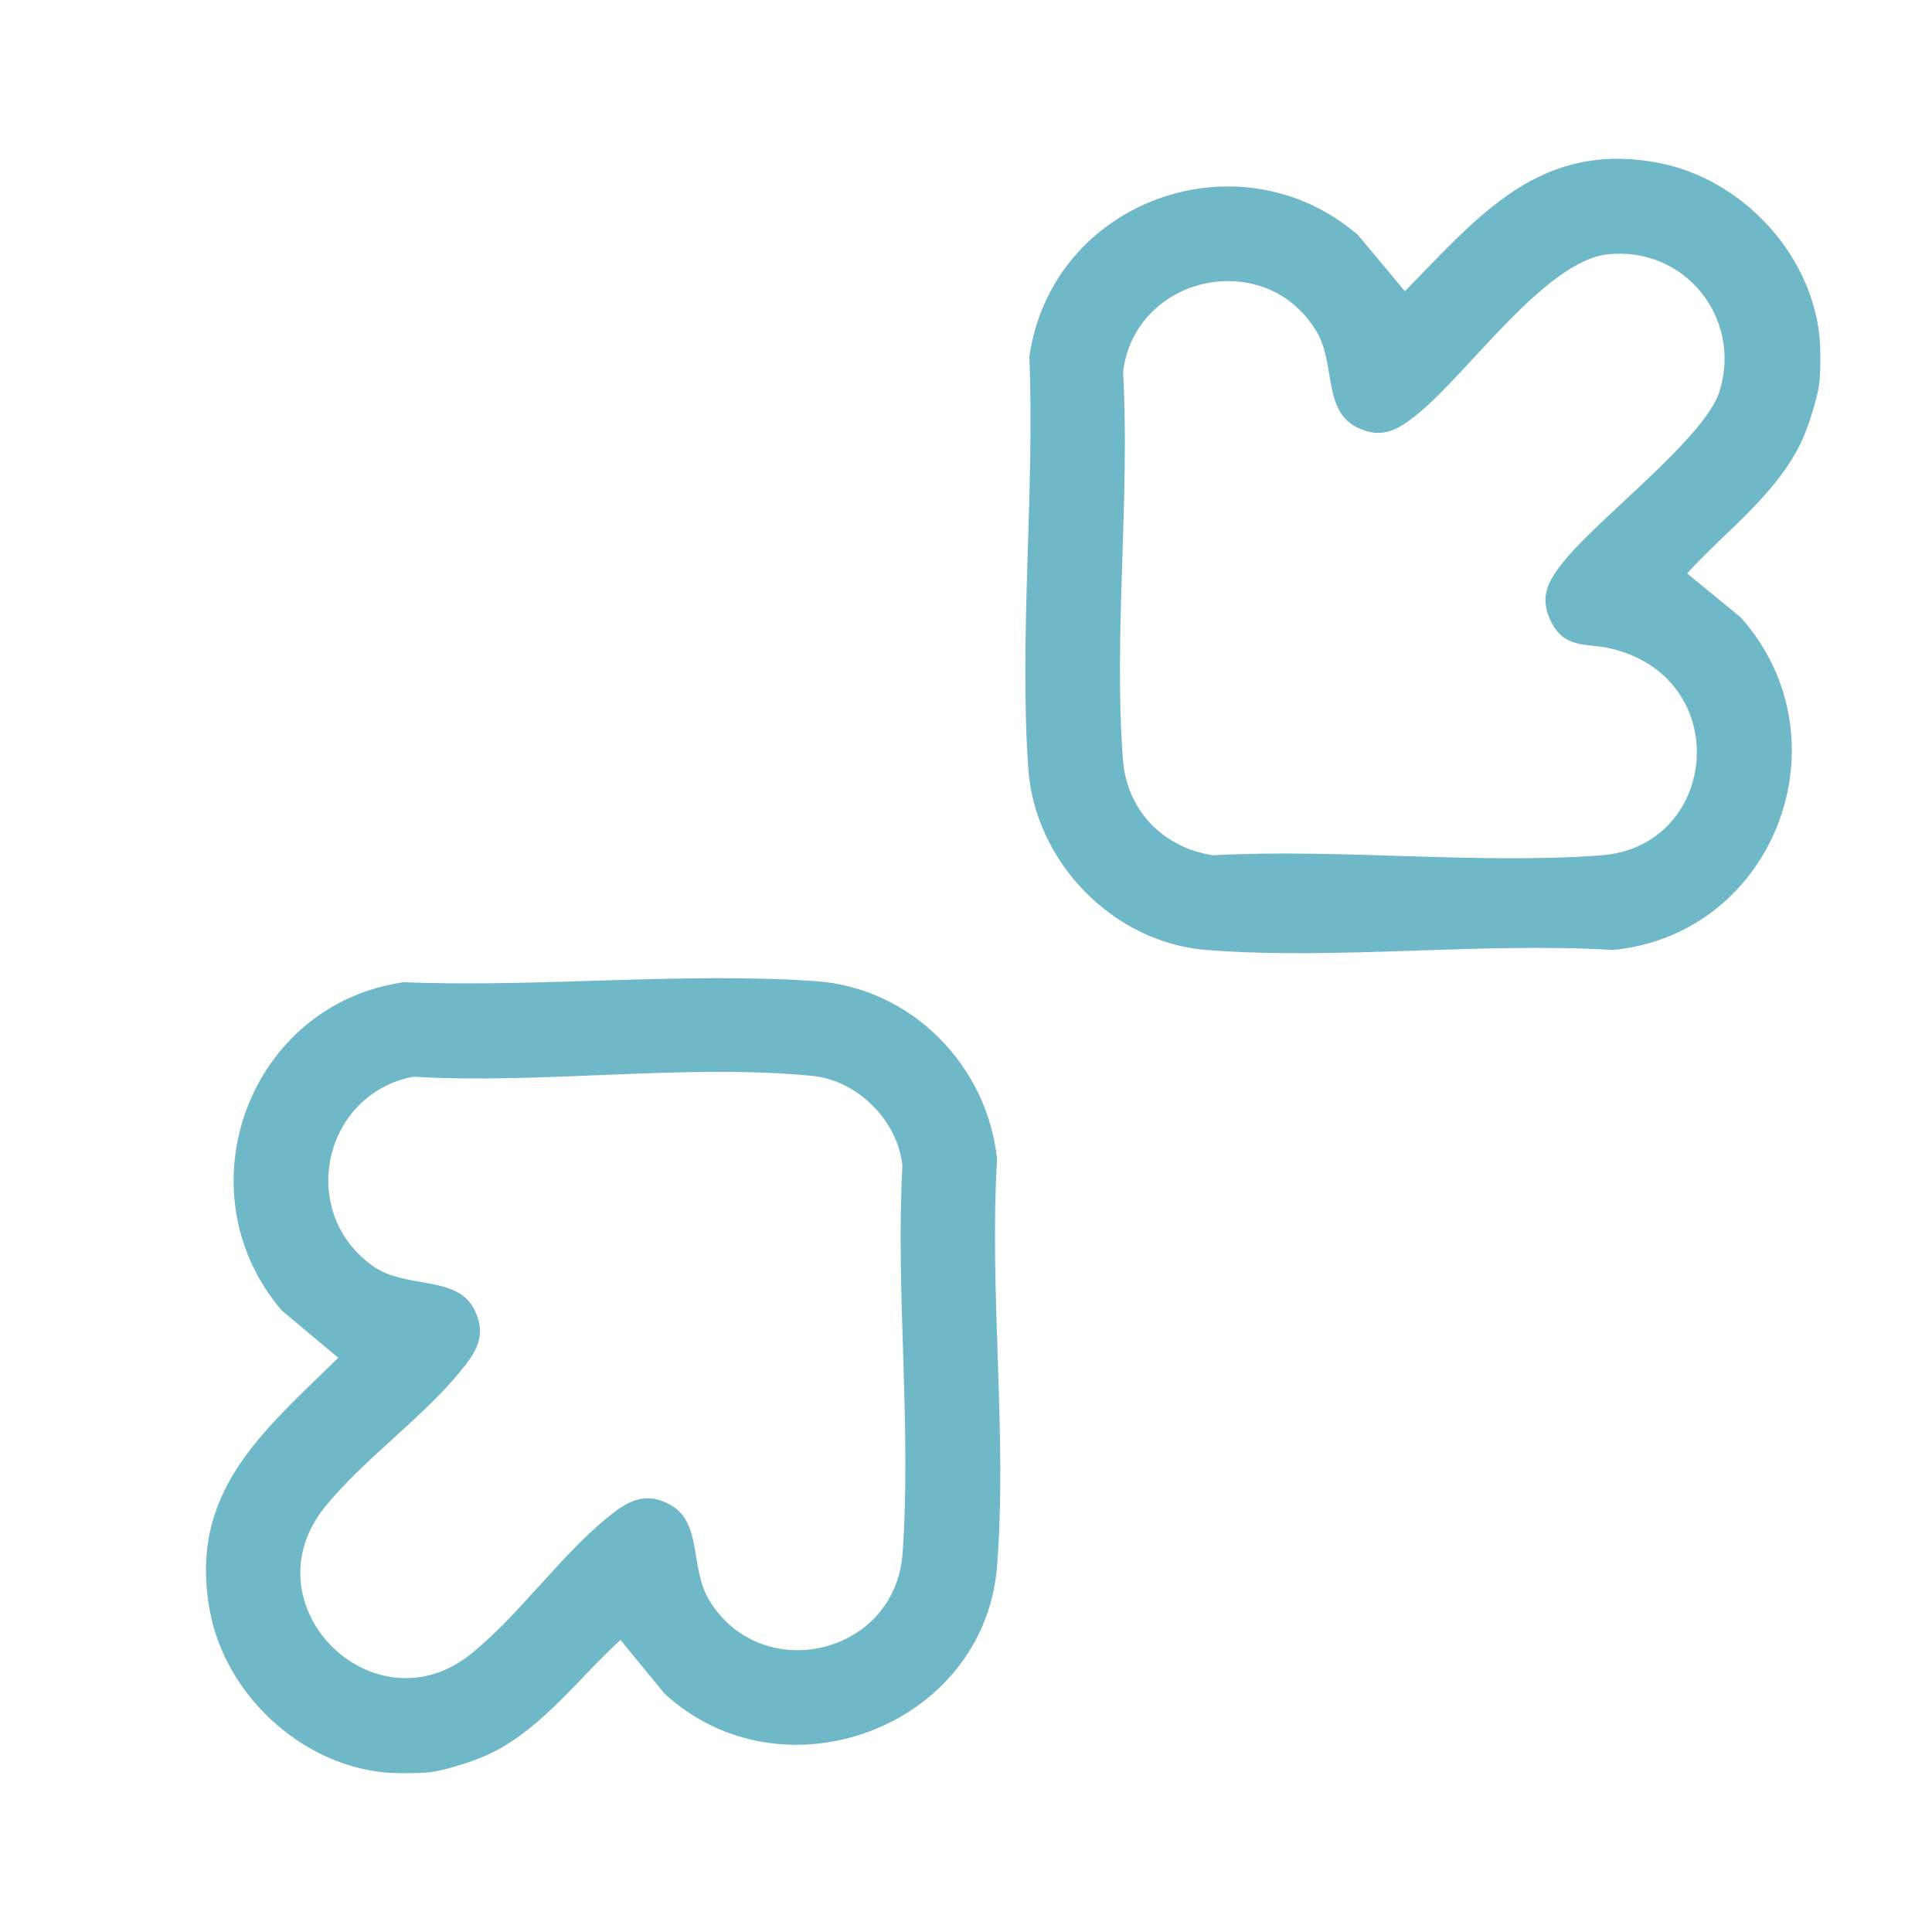
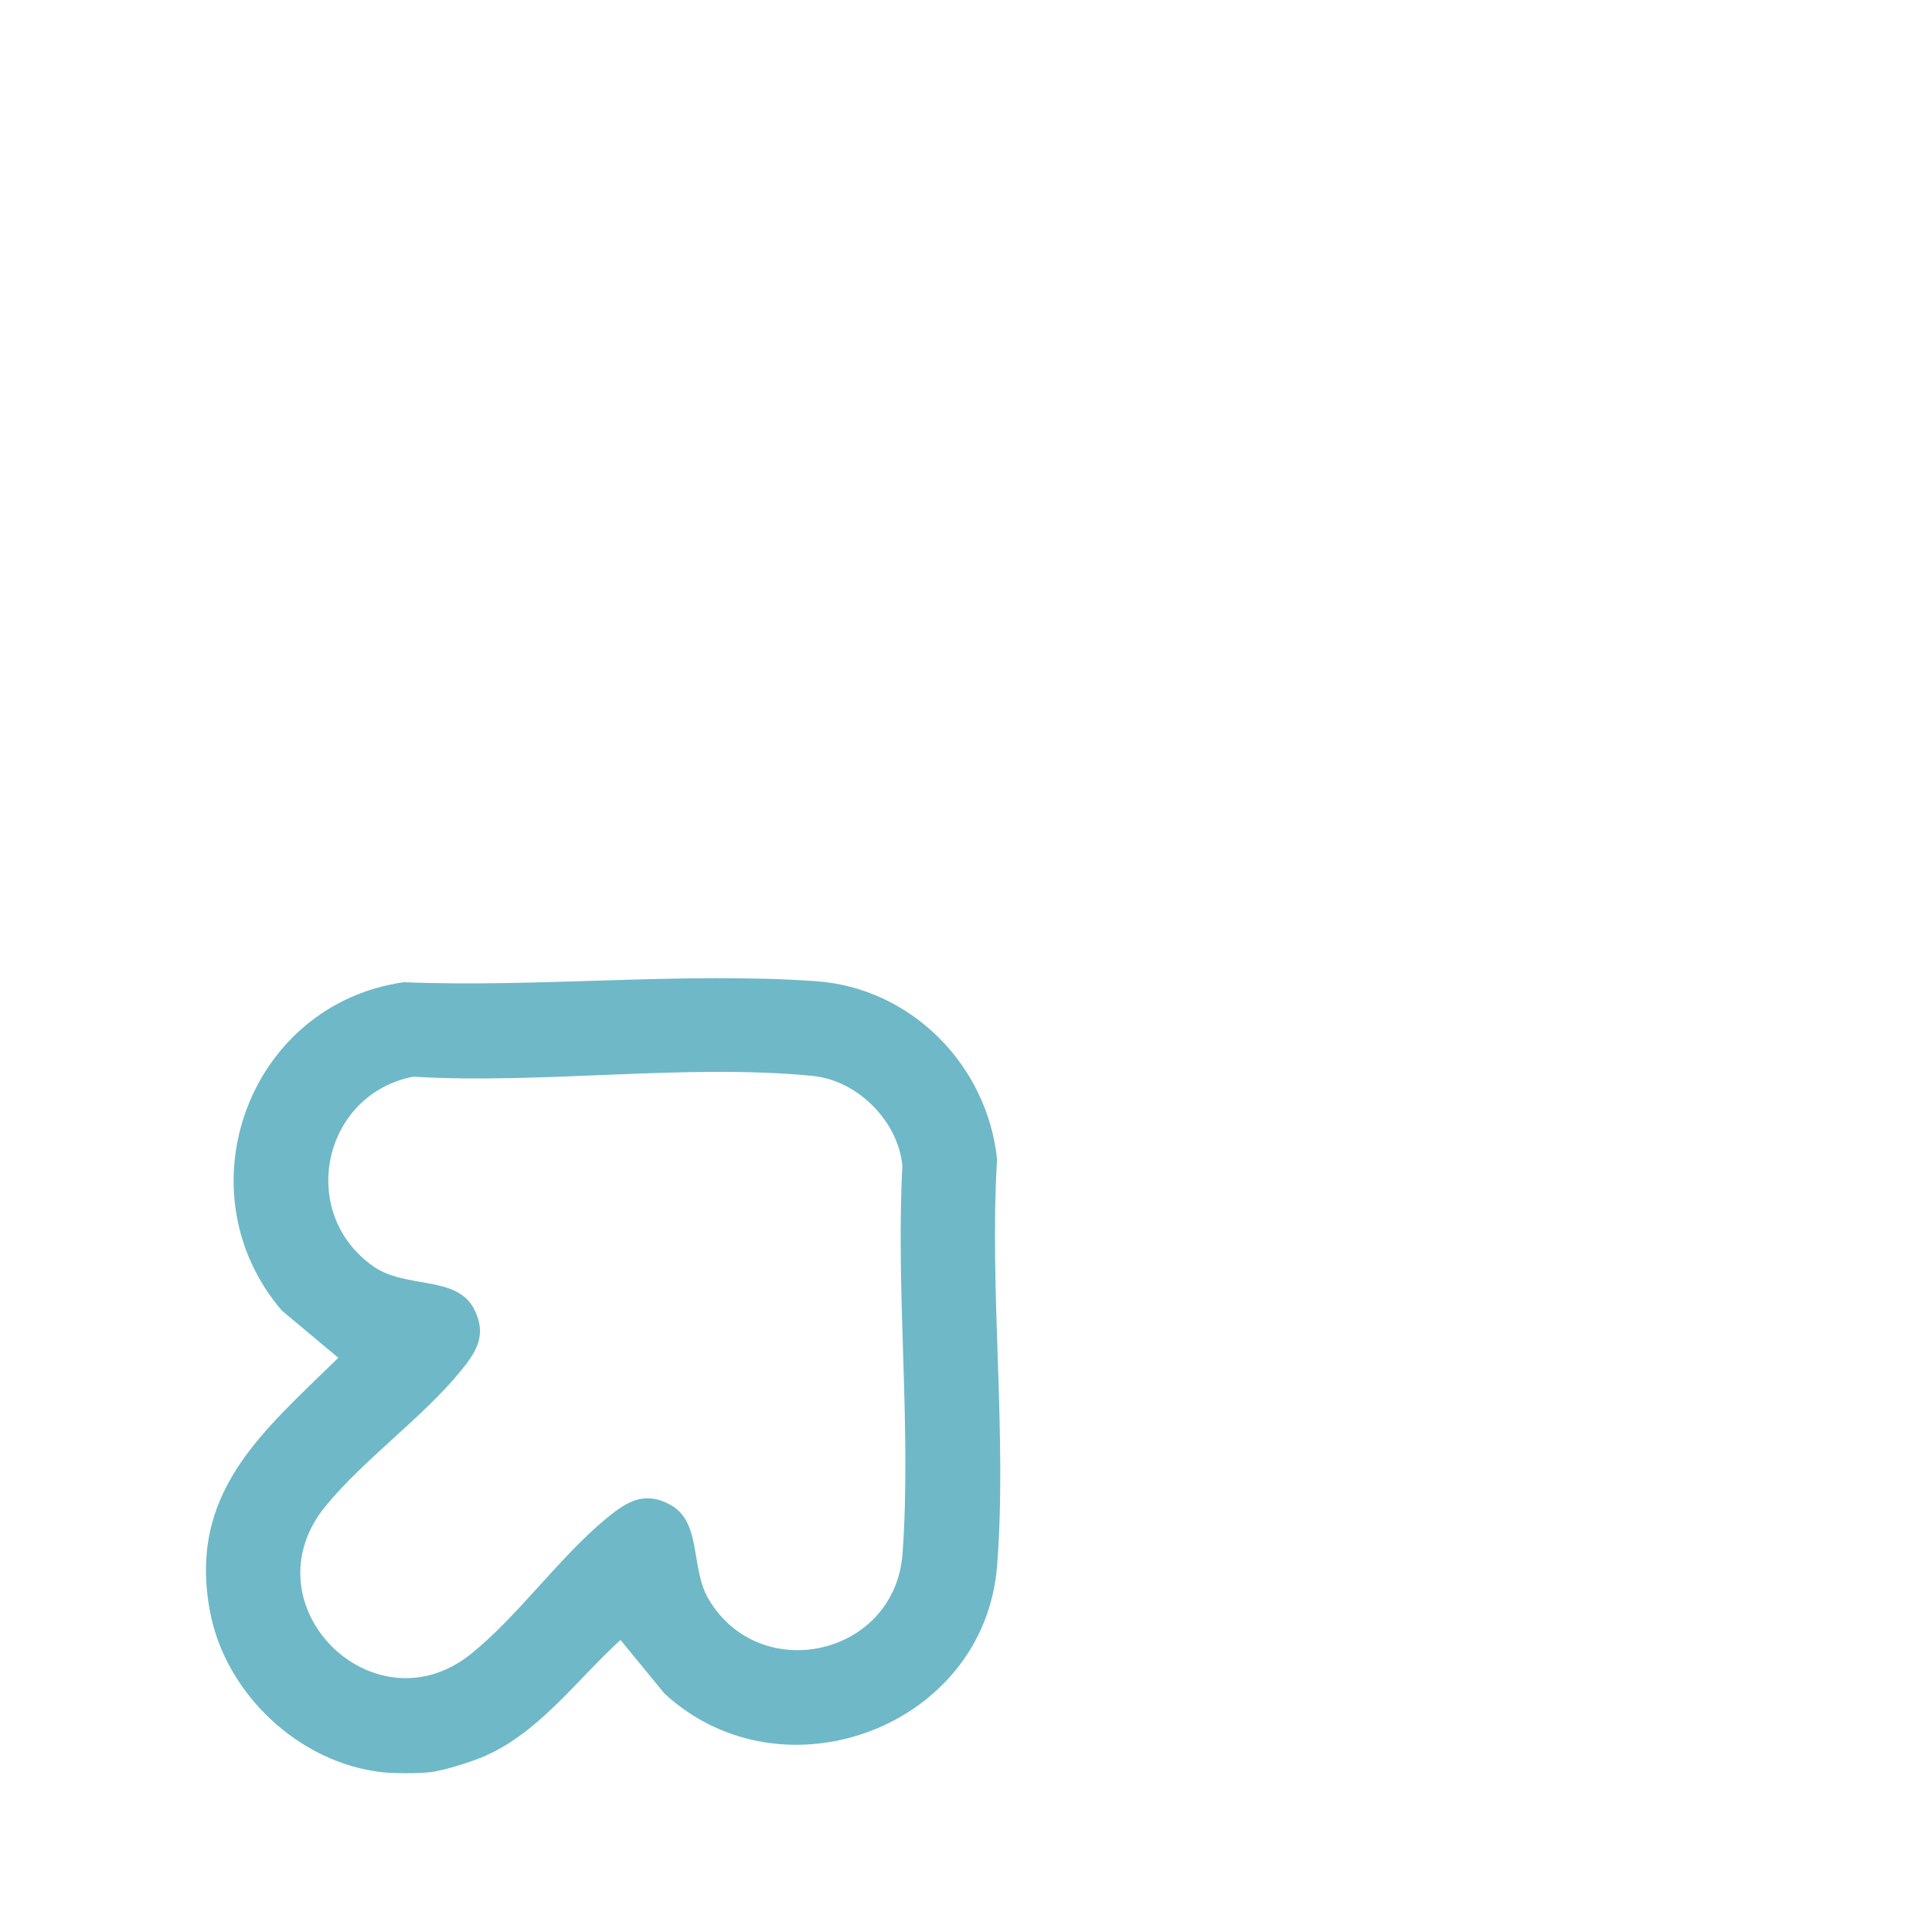
<svg xmlns="http://www.w3.org/2000/svg" id="Laag_1" data-name="Laag 1" viewBox="0 0 1080 1080">
  <defs>
    <style> .cls-1 { fill: #6fb8c8; } </style>
  </defs>
-   <path class="cls-1" d="M927.57,91.14c-66.56-12.92-100.62,29.22-142.21,71.65l-26.42-31.61c-66.69-56.94-171.13-18.69-183.53,68.25,3.09,75.06-5.78,155.94-.57,230.34,3.64,51.98,47.31,97.17,99.54,101.27,73.08,5.73,153.49-4.47,227.35,0,90.64-8.94,131.87-118.13,71.32-185.93l-29.95-24.57c22.49-24.77,53.22-46.44,65.98-78.47,2.81-7.04,7.18-20.98,7.96-28.15.71-6.55.71-19.87,0-26.42-5.07-46.65-43.88-87.5-89.48-96.36ZM961.21,218.84c-7.85,25.29-66.42,69.96-85.98,93.69-9.01,10.93-15.35,20.28-8.28,34.74,7.64,15.64,19.93,12.23,32.52,15.04,70.37,15.72,61.76,111.1-4.76,115.88-70.02,5.04-146.05-3.91-216.71-.09-27.95-4.31-48.15-25.11-50.29-53.63-5.25-69.83,4.06-146.19.09-216.71,6.94-54.37,80.27-69.87,108.37-22.09,10.45,17.77,3.37,43.94,22.47,53.27,14.47,7.07,23.81.73,34.74-8.28,27.96-23.05,70.76-84.71,105.27-88.48,42.83-4.67,75.39,35.33,62.57,76.65Z" />
  <path class="cls-1" d="M346.88,916.76l24.56,29.94c66.11,60.99,178.88,18.73,185.93-71.32,5.73-73.08-4.47-153.49,0-227.35-5.46-52.57-47.97-95.8-101.27-99.54-74.4-5.22-155.28,3.66-230.34.57-86.91,12.32-125.12,116.93-68.25,183.53l31.61,26.42c-42.62,41.78-84.39,75.4-71.66,142.21,8.71,45.66,49.78,84.41,96.36,89.48,6.55.71,19.87.71,26.42,0,7.17-.78,21.11-5.15,28.15-7.96,32.03-12.76,53.7-43.49,78.47-65.98ZM182.09,841.82c21.16-25.88,53.59-48.91,74.92-74.8,9.01-10.93,15.35-20.27,8.28-34.74-9.65-19.76-38.25-11.45-56.63-24.4-42.71-30.08-28.2-96.24,22.36-106,71.32,4.37,153.11-7.41,223.23-.44,25.08,2.49,47.72,25.1,50.2,50.2-3.81,70.66,5.13,146.69.09,216.71-4.13,57.42-79.83,74.2-108.46,25.52-10.27-17.47-3.63-42.94-21.32-52.66-14.66-8.05-24.62-1.62-35.9,7.67-26.11,21.52-49.54,54.85-75.7,75.78-54.31,43.47-126.16-27.73-81.09-82.85Z" />
</svg>